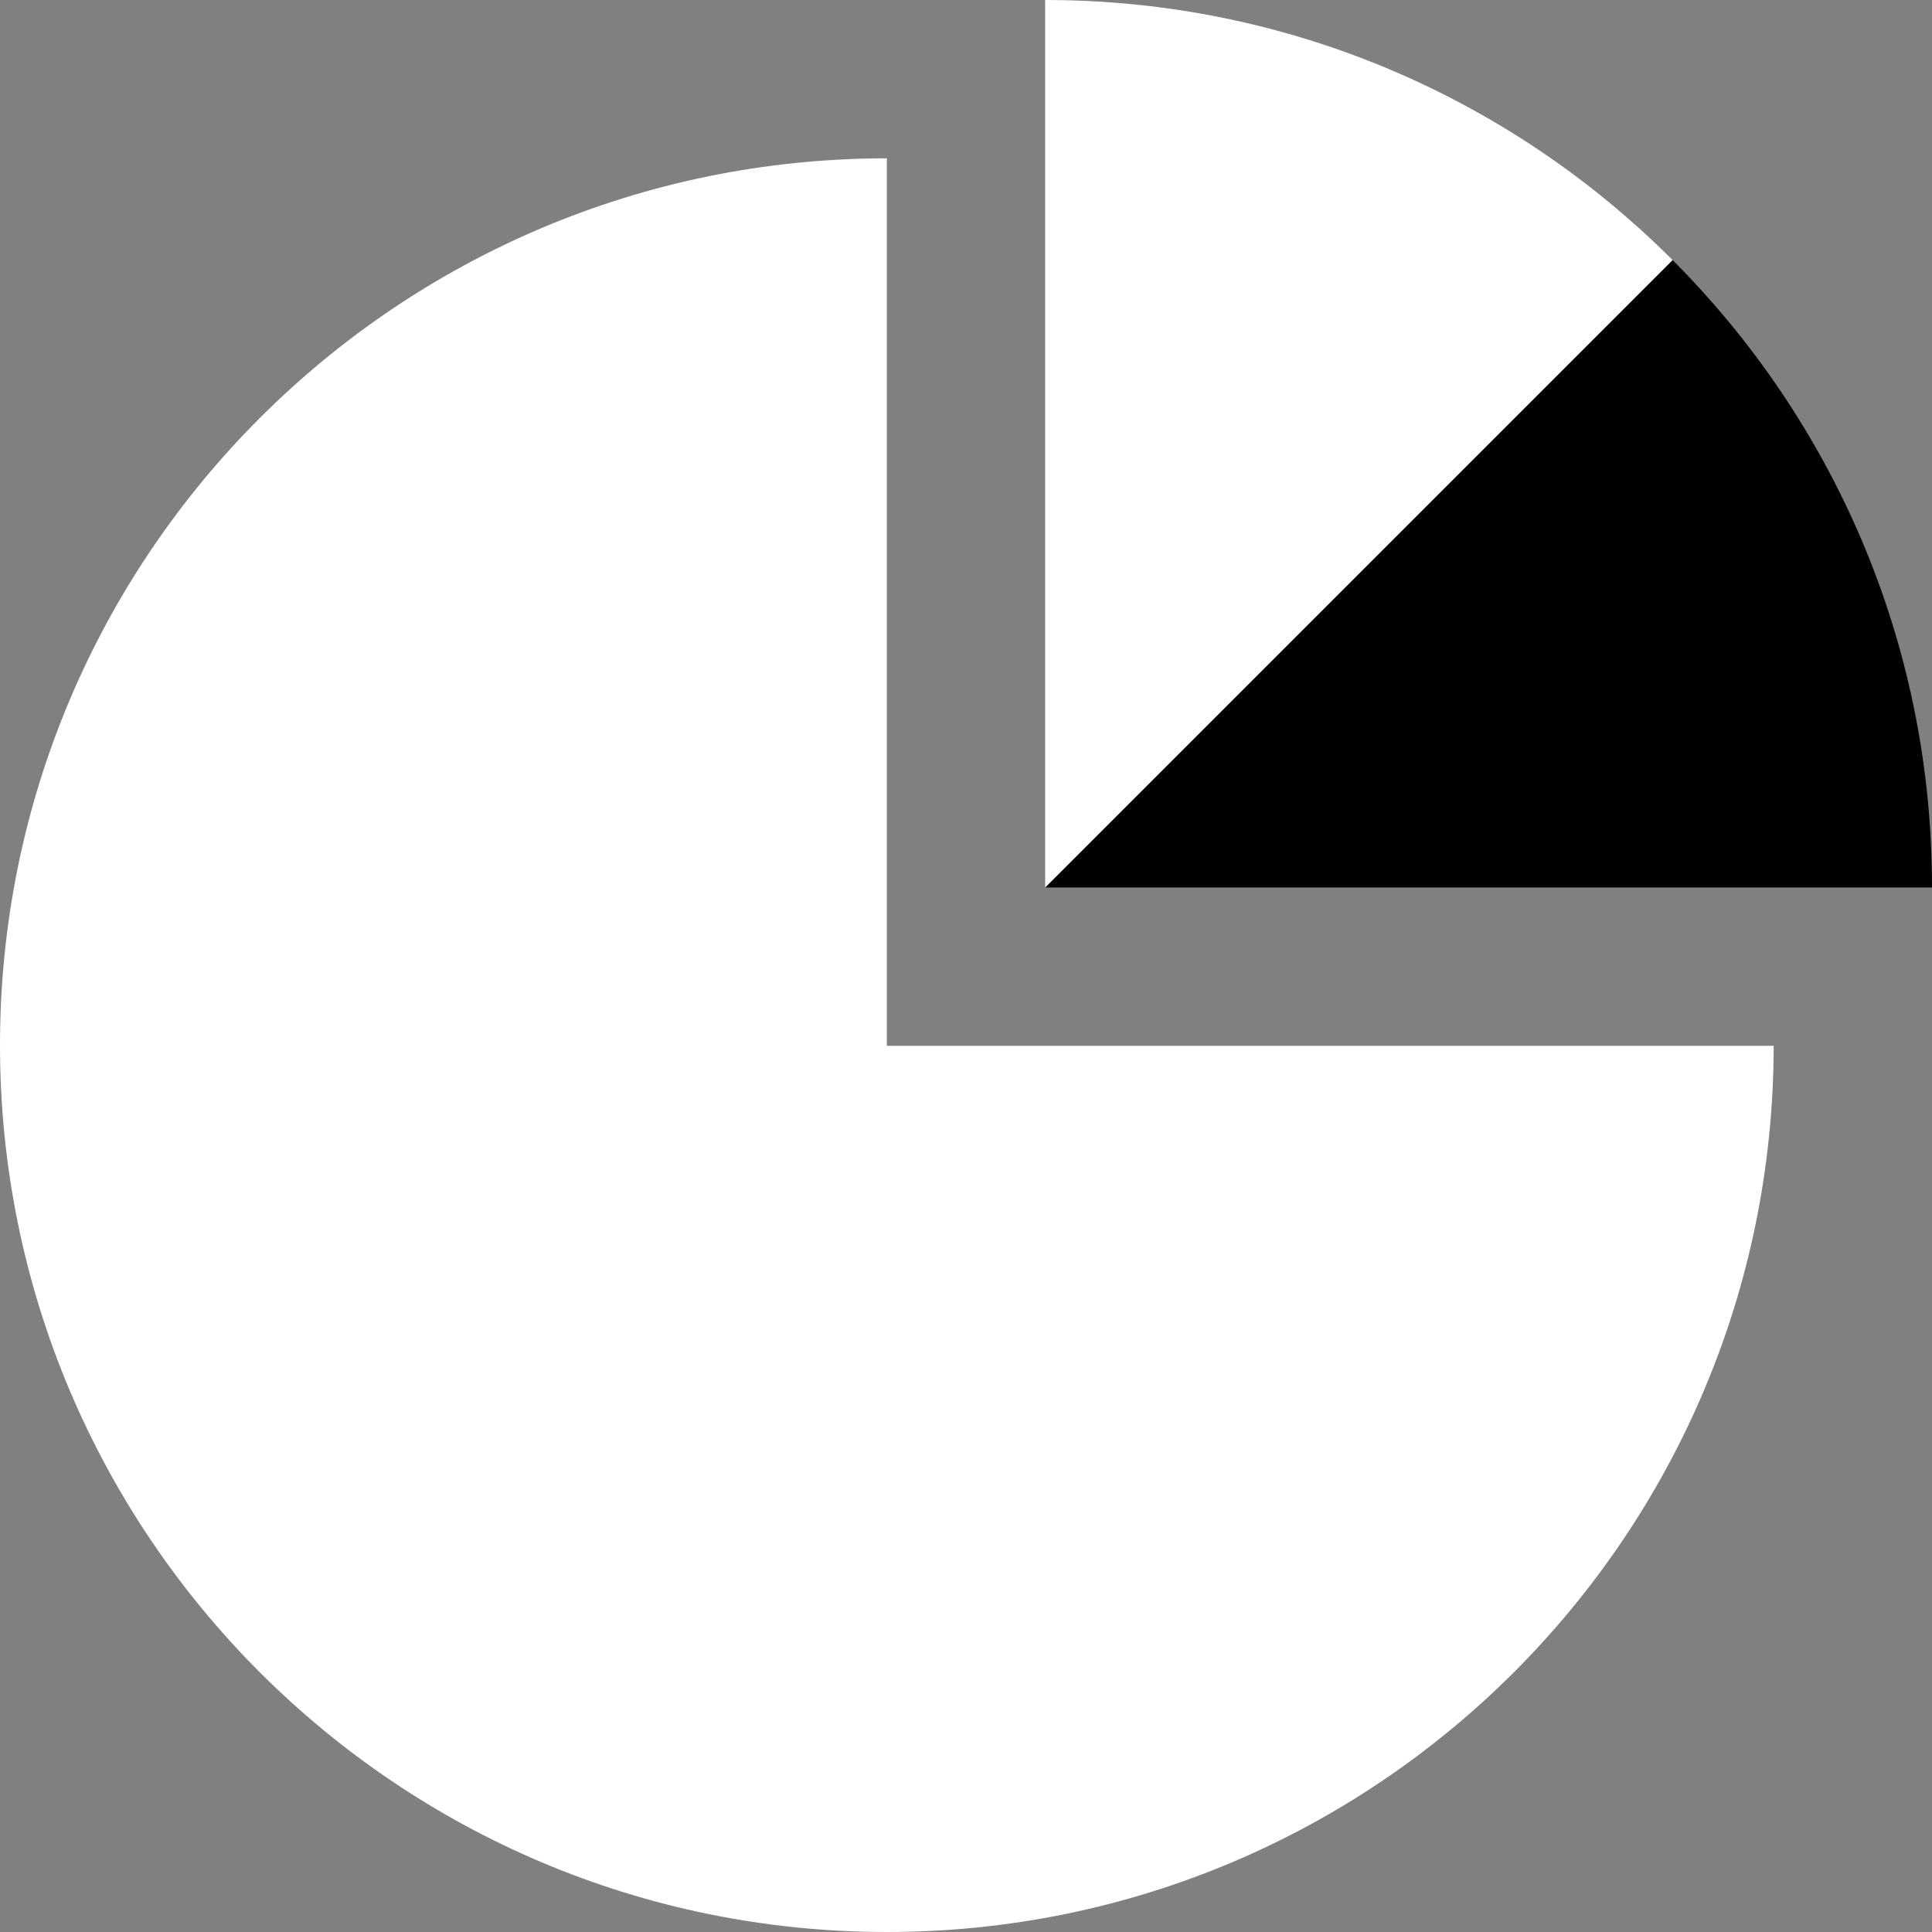
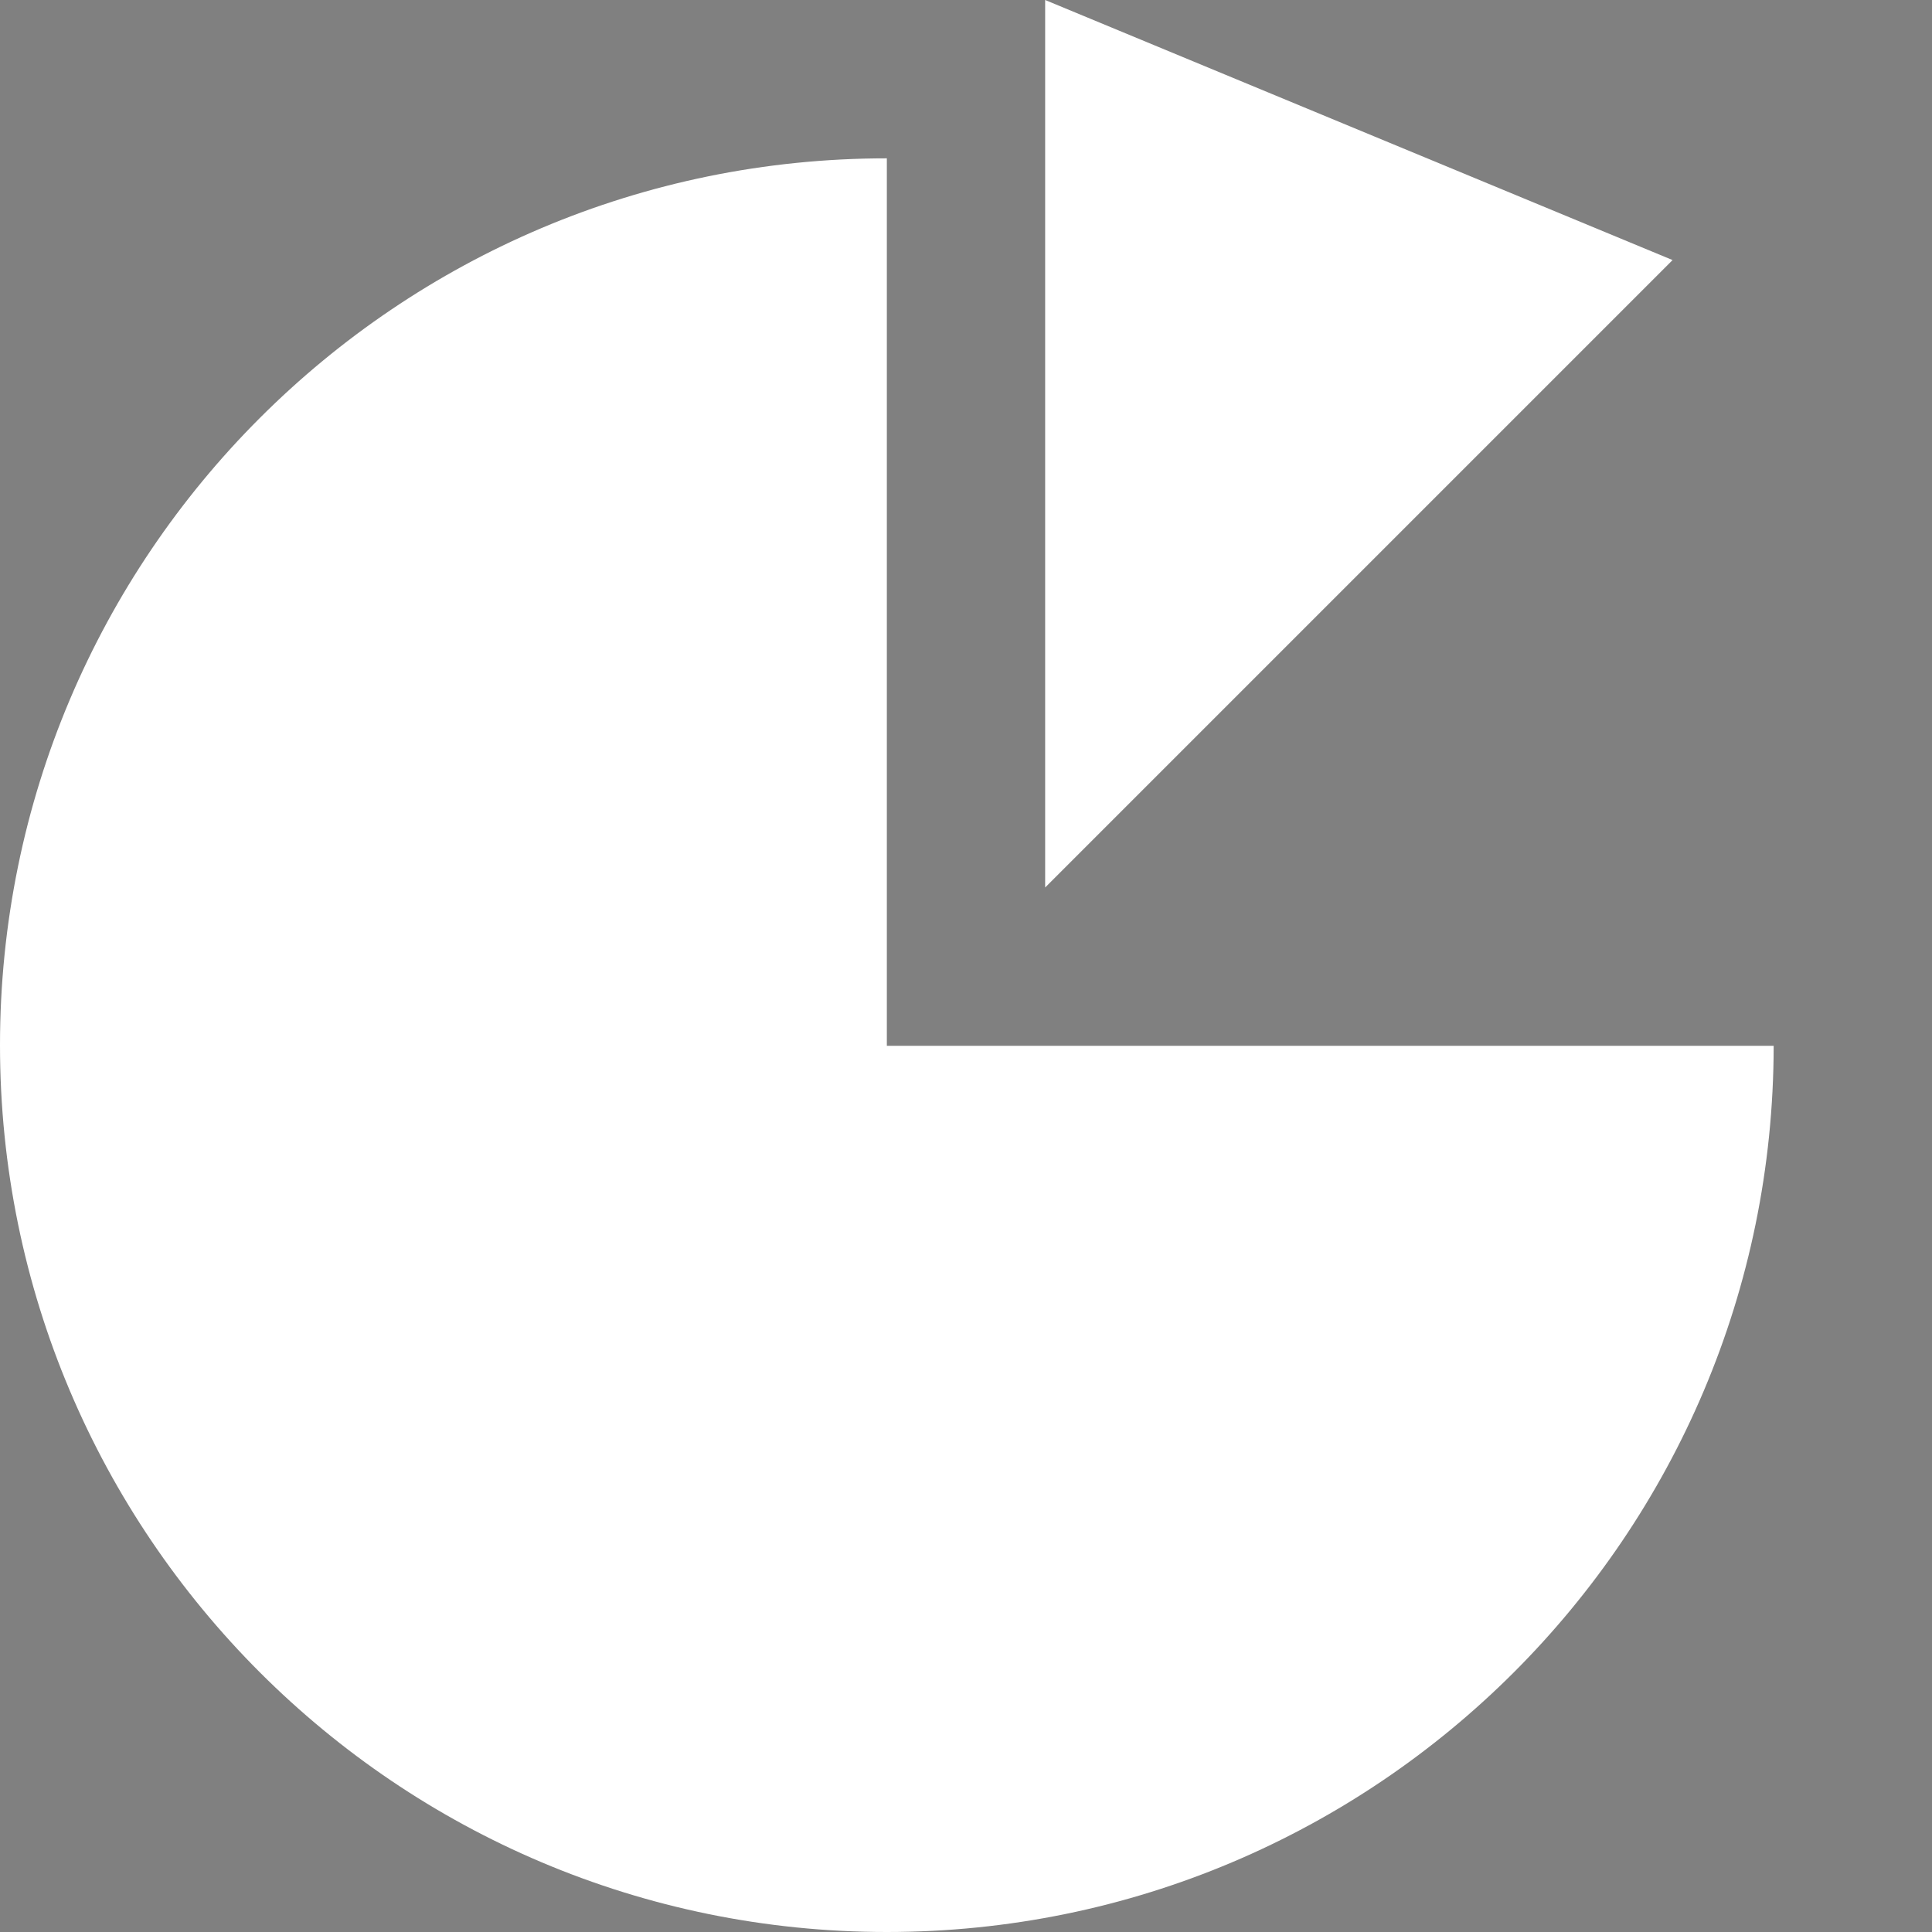
<svg xmlns="http://www.w3.org/2000/svg" height="800px" width="800px" version="1.1" id="Layer_1" viewBox="0 0 512 512" xml:space="preserve" fill="#000000">
  <rect x="0" y="0" width="512" height="512" fill="#808080" stroke="none" />
  <g id="SVGRepo_bgCarrier" stroke-width="0" />
  <g id="SVGRepo_tracerCarrier" stroke-linecap="round" stroke-linejoin="round" />
  <g id="SVGRepo_iconCarrier">
    <path style="fill:#ffffff;" d="M235.024,41.96C105.224,41.96,0,147.176,0,276.976S105.224,512,235.024,512 c129.744,0,234.928-105.128,235.016-234.848H235.024V41.96z" />
-     <path d="M443.248,68.92L276.976,235.192h235.016c0-0.056,0.008-0.112,0.008-0.168C512,170.168,485.728,111.448,443.248,68.92z" />
-     <path style="fill:#ffffff;" d="M276.976,0v235.192L443.248,68.92C400.712,26.344,341.92,0,276.976,0z" />
+     <path style="fill:#ffffff;" d="M276.976,0v235.192L443.248,68.92z" />
  </g>
</svg>